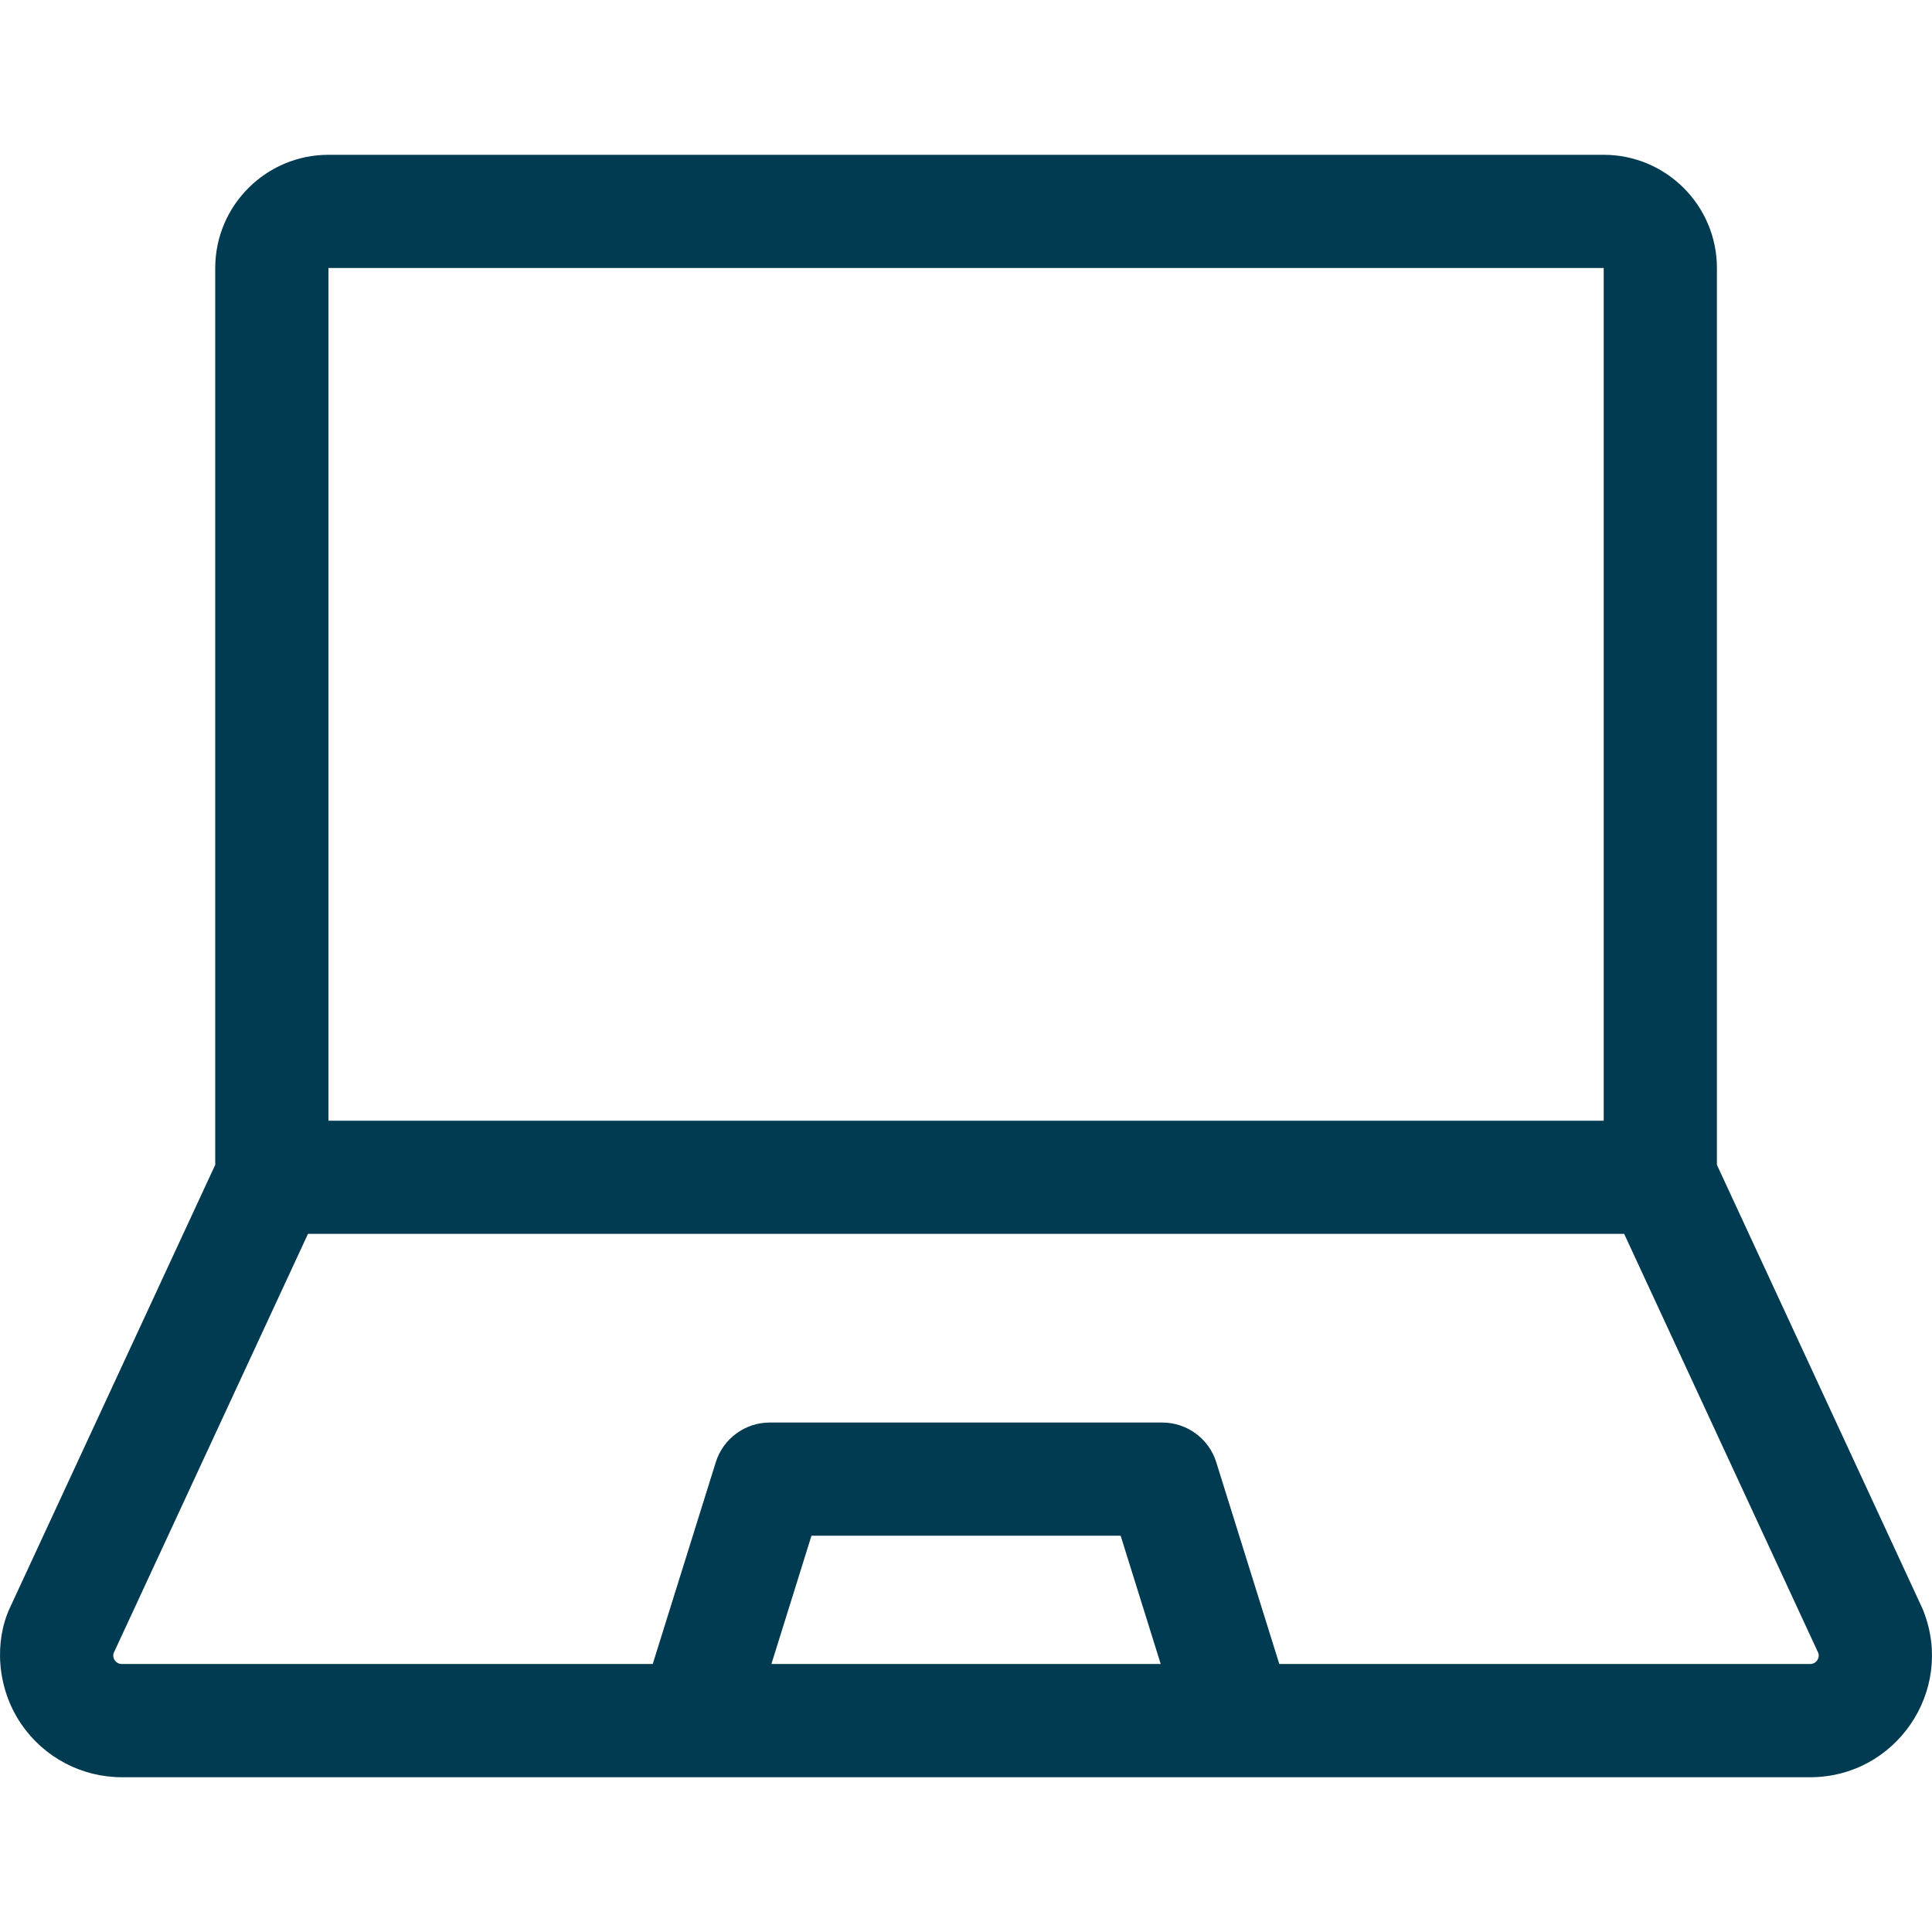
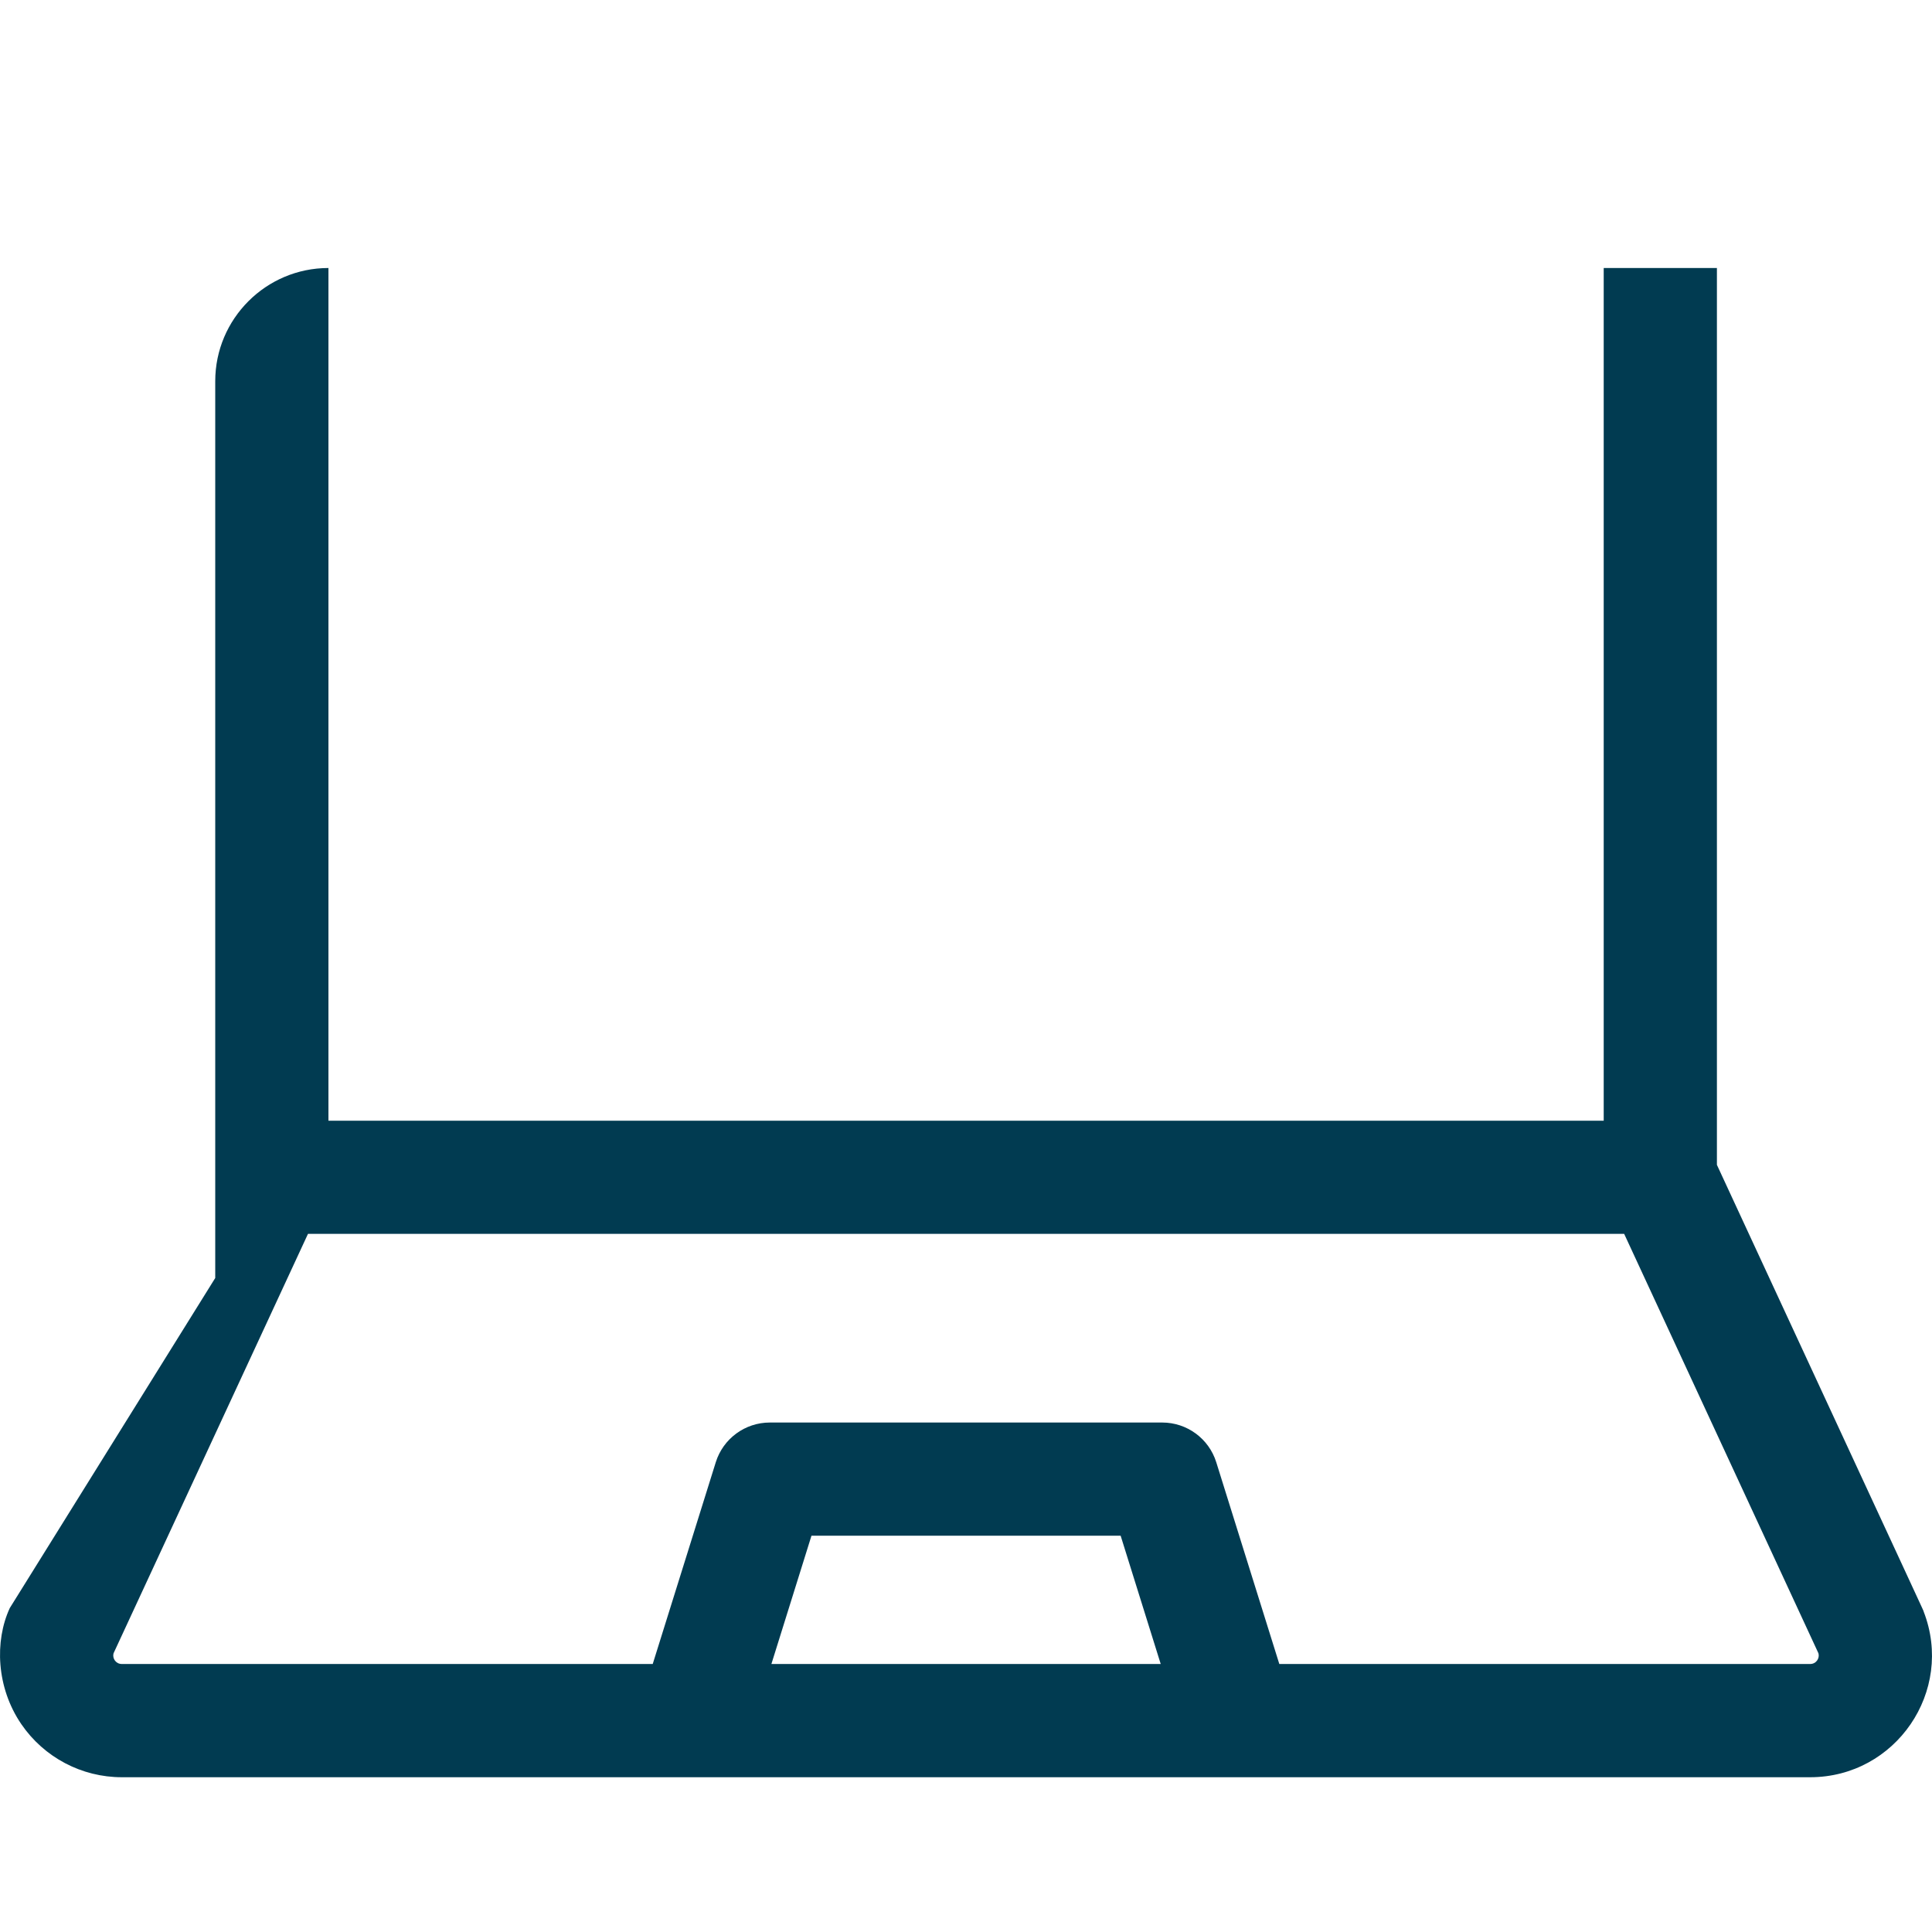
<svg xmlns="http://www.w3.org/2000/svg" width="50" height="50" id="uuid-95d4ed04-e5a1-4f79-8a56-b4d655824df2" data-name="Ebene 2" viewBox="0 0 512 429.95">
  <g id="uuid-21c5057c-9994-4639-b85d-b5abb0d90f03" data-name="Capa 1">
-     <path d="M509.78,386c-.25-.66,3.64,7.79-54.78-118.33V30c0-16.54-13.46-30-30-30H87.04c-16.54,0-30,13.46-30,30v237.66L2.59,385.13c-4.03,8.71-3.6,21.03,3.07,30.78,6.02,8.79,15.97,14.05,26.62,14.05h447.43c22.64,0,38.3-22.79,30.06-43.95h0ZM87.04,30h337.96v225.97H87.04V30ZM204.43,399.95l10.62-34h81.93l10.62,34h-103.18ZM479.71,399.95h-140.68l-16.71-53.47c-1.96-6.26-7.76-10.52-14.32-10.52h-103.99c-6.56,0-12.36,4.26-14.32,10.52l-16.71,53.47H32.28c-1.59,0-2.56-1.5-2.19-2.83l51.53-111.16h348.8l51.49,111.16c.37,1.32-.6,2.83-2.19,2.83h0Z" style="fill: #013b51; stroke-width: 0px;" />
+     <path d="M509.78,386c-.25-.66,3.64,7.79-54.78-118.33V30H87.04c-16.54,0-30,13.46-30,30v237.66L2.59,385.13c-4.03,8.71-3.6,21.03,3.07,30.78,6.02,8.79,15.97,14.05,26.62,14.05h447.43c22.64,0,38.3-22.79,30.06-43.95h0ZM87.04,30h337.96v225.97H87.04V30ZM204.43,399.95l10.62-34h81.93l10.62,34h-103.18ZM479.71,399.95h-140.68l-16.71-53.47c-1.96-6.26-7.76-10.52-14.32-10.52h-103.99c-6.56,0-12.36,4.26-14.32,10.52l-16.71,53.47H32.28c-1.59,0-2.56-1.5-2.19-2.83l51.53-111.16h348.8l51.49,111.16c.37,1.32-.6,2.83-2.19,2.83h0Z" style="fill: #013b51; stroke-width: 0px;" />
  </g>
</svg>